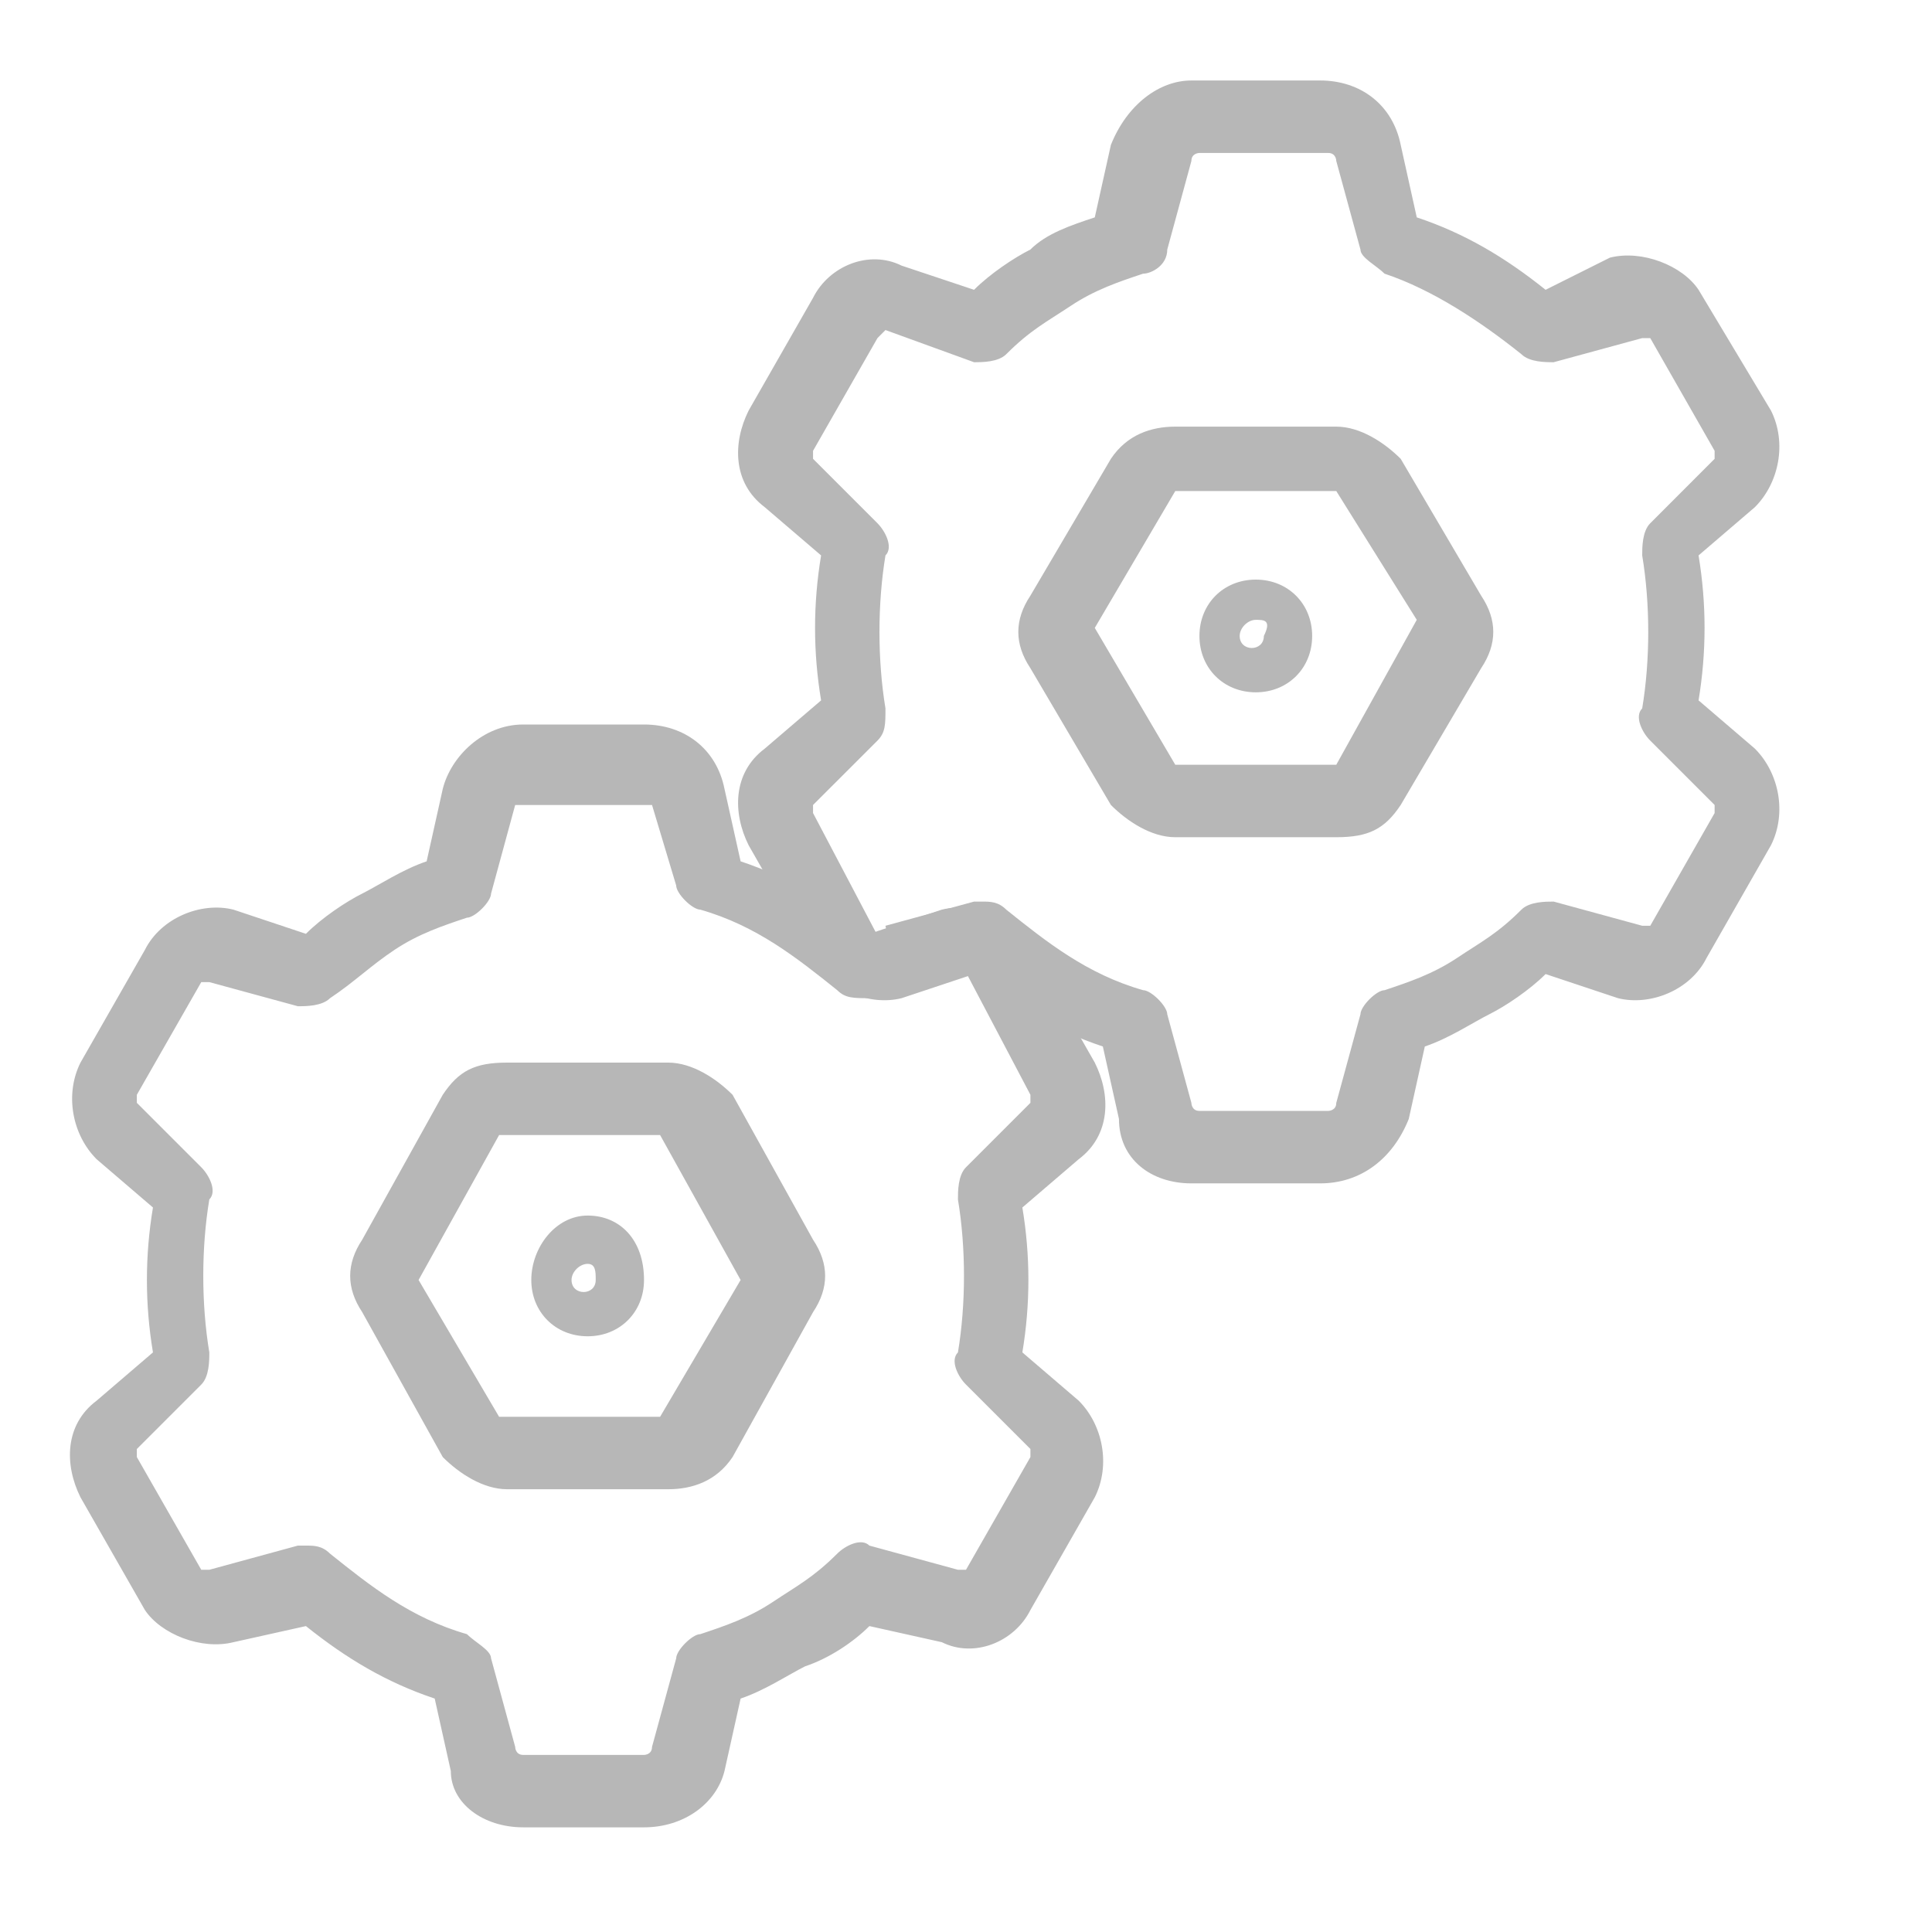
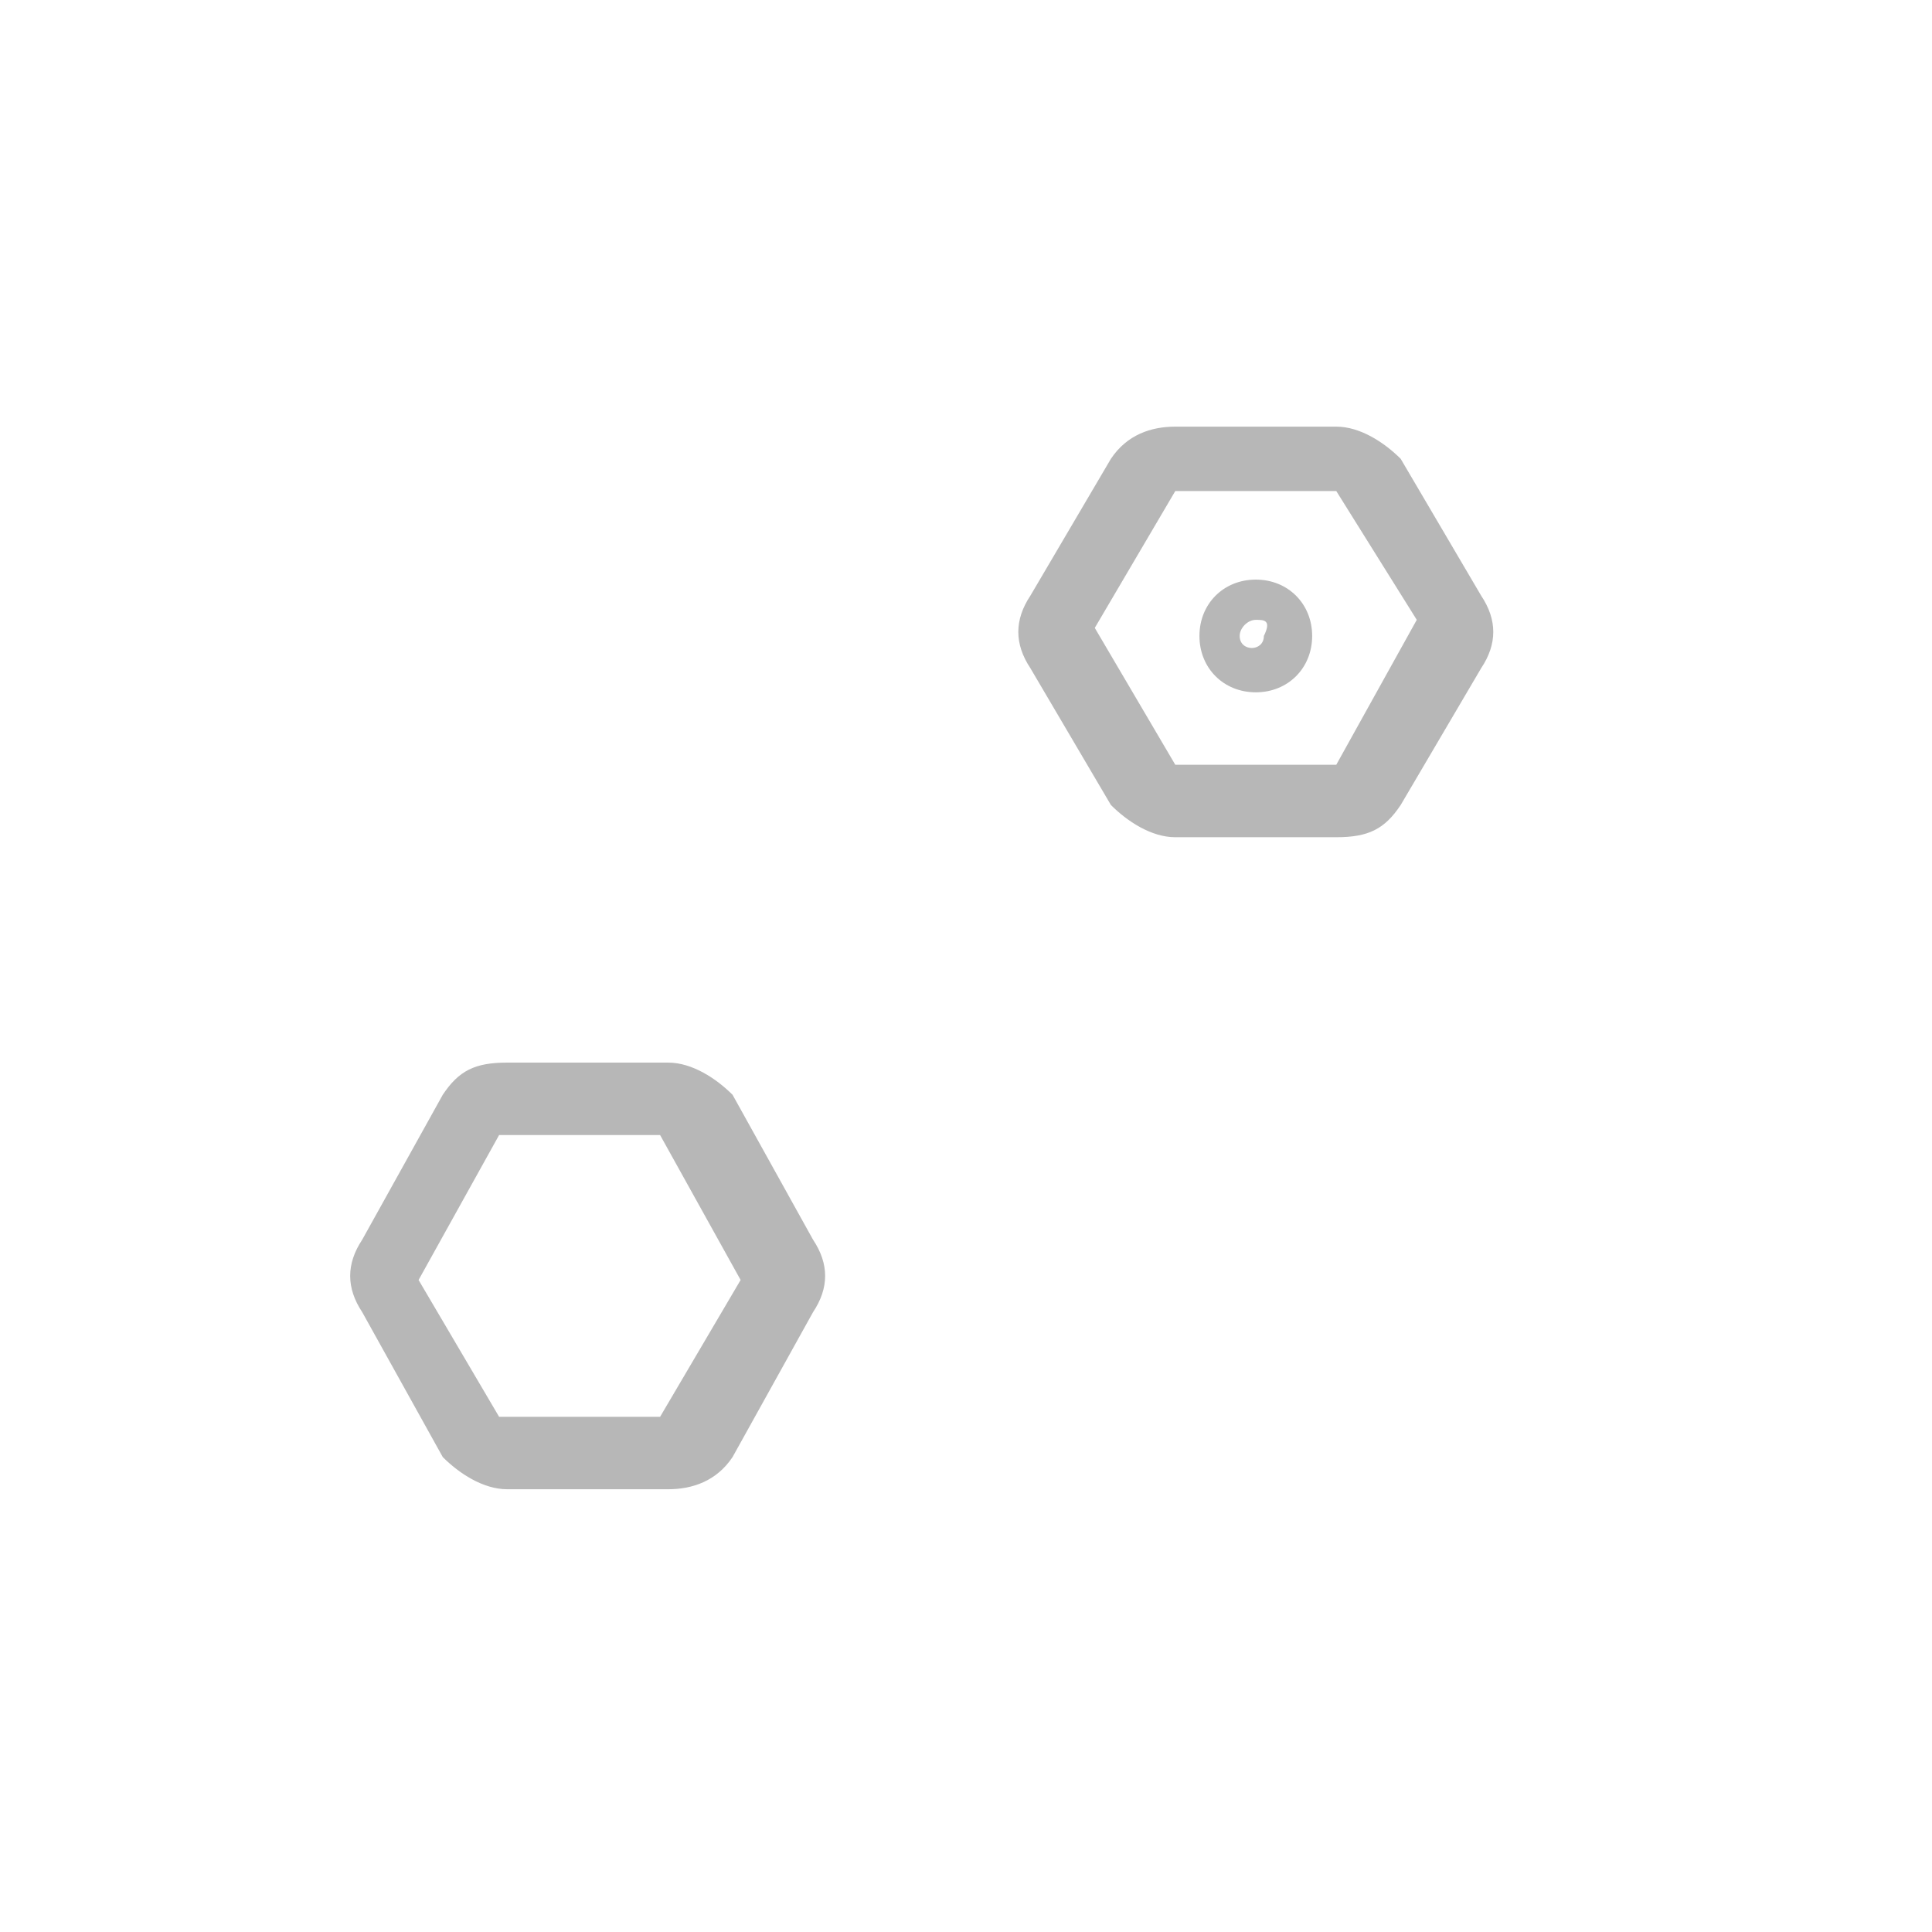
<svg xmlns="http://www.w3.org/2000/svg" width="35" height="35" viewBox="0 0 35 35" fill="none">
-   <path d="M11.667 33.104H9.479C8.75 33.104 8.167 32.667 8.167 32.083L7.875 30.771C7 30.479 6.271 30.042 5.542 29.458L4.229 29.75C3.646 29.896 2.917 29.604 2.625 29.167L1.458 27.125C1.167 26.542 1.167 25.812 1.75 25.375L2.771 24.5C2.625 23.625 2.625 22.75 2.771 21.875L1.75 21C1.312 20.562 1.167 19.833 1.458 19.25L2.625 17.208C2.917 16.625 3.646 16.333 4.229 16.479L5.542 16.917C5.833 16.625 6.271 16.333 6.562 16.188C6.854 16.042 7.292 15.75 7.729 15.604L8.021 14.292C8.167 13.708 8.75 13.125 9.479 13.125H11.667C12.396 13.125 12.979 13.562 13.125 14.292L13.417 15.604C14.292 15.896 15.021 16.333 15.75 16.917L17.062 16.479C17.646 16.333 18.375 16.625 18.667 17.208L19.833 19.25C20.125 19.833 20.125 20.562 19.542 21L18.521 21.875C18.667 22.75 18.667 23.625 18.521 24.5L19.542 25.375C19.979 25.812 20.125 26.542 19.833 27.125L18.667 29.167C18.375 29.75 17.646 30.042 17.062 29.75L15.75 29.458C15.458 29.75 15.021 30.042 14.583 30.188C14.292 30.333 13.854 30.625 13.417 30.771L13.125 32.083C12.979 32.667 12.396 33.104 11.667 33.104ZM5.542 28C5.687 28 5.833 28 5.979 28.146C6.708 28.729 7.437 29.312 8.458 29.604C8.604 29.75 8.896 29.896 8.896 30.042L9.333 31.646C9.333 31.646 9.333 31.792 9.479 31.792H11.667C11.667 31.792 11.812 31.792 11.812 31.646L12.25 30.042C12.25 29.896 12.542 29.604 12.687 29.604C13.125 29.458 13.562 29.312 14 29.021C14.437 28.729 14.729 28.583 15.167 28.146C15.312 28 15.604 27.854 15.75 28L17.354 28.438H17.5L18.667 26.396V26.25L17.5 25.083C17.354 24.938 17.208 24.646 17.354 24.5C17.5 23.625 17.5 22.604 17.354 21.729C17.354 21.583 17.354 21.292 17.5 21.146L18.667 19.979V19.833L17.208 17.062L17.354 17.646L15.75 18.083C15.458 18.083 15.312 18.083 15.167 17.938C14.437 17.354 13.708 16.771 12.687 16.479C12.542 16.479 12.25 16.188 12.25 16.042L11.812 14.583C11.812 14.583 11.812 14.583 11.667 14.583H9.479H9.333L8.896 16.188C8.896 16.333 8.604 16.625 8.458 16.625C8.021 16.771 7.583 16.917 7.146 17.208C6.708 17.5 6.417 17.792 5.979 18.083C5.833 18.229 5.542 18.229 5.396 18.229L3.792 17.792H3.646L2.479 19.833V19.979L3.646 21.146C3.792 21.292 3.937 21.583 3.792 21.729C3.646 22.604 3.646 23.625 3.792 24.5C3.792 24.646 3.792 24.938 3.646 25.083L2.479 26.25V26.396L3.646 28.438H3.792L5.396 28C5.542 28 5.542 28 5.542 28Z" fill="#B7B7B7" />
  <path d="M12.104 26.979H9.187C8.75 26.979 8.312 26.688 8.021 26.396L6.562 23.771C6.271 23.333 6.271 22.896 6.562 22.458L8.021 19.833C8.312 19.396 8.604 19.25 9.187 19.25H12.104C12.542 19.25 12.979 19.542 13.271 19.833L14.729 22.458C15.021 22.896 15.021 23.333 14.729 23.771L13.271 26.396C12.979 26.833 12.542 26.979 12.104 26.979ZM11.958 20.562H9.042L7.583 23.188L9.042 25.667H11.958L13.417 23.188L11.958 20.562Z" fill="#B7B7B7" />
-   <path d="M10.646 24.208C10.062 24.208 9.625 23.771 9.625 23.188C9.625 22.604 10.062 22.021 10.646 22.021C11.229 22.021 11.667 22.458 11.667 23.188C11.667 23.771 11.229 24.208 10.646 24.208ZM10.646 22.896C10.5 22.896 10.354 23.042 10.354 23.188C10.354 23.479 10.792 23.479 10.792 23.188C10.792 23.042 10.792 22.896 10.646 22.896Z" fill="#B7B7B7" />
-   <path d="M23.916 21.438H21.583C20.854 21.438 20.271 21 20.271 20.271L19.979 18.958C19.104 18.667 18.375 18.229 17.646 17.646L16.333 18.083C15.75 18.229 15.021 17.938 14.729 17.354L13.562 15.312C13.271 14.729 13.271 14 13.854 13.562L14.875 12.688C14.729 11.812 14.729 10.938 14.875 10.062L13.854 9.188C13.271 8.75 13.271 8.021 13.562 7.438L14.729 5.396C15.021 4.812 15.75 4.521 16.333 4.812L17.646 5.25C17.937 4.958 18.375 4.667 18.666 4.521C18.958 4.229 19.396 4.083 19.833 3.938L20.125 2.625C20.416 1.896 21 1.458 21.583 1.458H23.916C24.646 1.458 25.229 1.896 25.375 2.625L25.666 3.938C26.541 4.229 27.271 4.667 28 5.25L29.166 4.667C29.75 4.521 30.479 4.812 30.771 5.25L32.083 7.438C32.375 8.021 32.229 8.75 31.791 9.188L30.771 10.062C30.916 10.938 30.916 11.812 30.771 12.688L31.791 13.562C32.229 14 32.375 14.729 32.083 15.312L30.916 17.354C30.625 17.938 29.896 18.229 29.312 18.083L28 17.646C27.708 17.938 27.271 18.229 26.979 18.375C26.687 18.521 26.25 18.812 25.812 18.958L25.521 20.271C25.229 21 24.646 21.438 23.916 21.438ZM17.791 16.333C17.937 16.333 18.083 16.333 18.229 16.479C18.958 17.062 19.687 17.646 20.708 17.938C20.854 17.938 21.146 18.229 21.146 18.375L21.583 19.979C21.583 19.979 21.583 20.125 21.729 20.125H24.062C24.062 20.125 24.208 20.125 24.208 19.979L24.646 18.375C24.646 18.229 24.937 17.938 25.083 17.938C25.521 17.792 25.958 17.646 26.396 17.354C26.833 17.062 27.125 16.917 27.562 16.479C27.708 16.333 28 16.333 28.146 16.333L29.75 16.771H29.896L31.062 14.729V14.583L29.896 13.417C29.75 13.271 29.604 12.979 29.75 12.833C29.896 11.958 29.896 10.938 29.75 10.062C29.75 9.917 29.75 9.625 29.896 9.479L31.062 8.312V8.167L29.896 6.125H29.75L28.146 6.562C28 6.562 27.708 6.562 27.562 6.417C26.833 5.833 25.958 5.25 25.083 4.958C24.937 4.812 24.646 4.667 24.646 4.521L24.208 2.917C24.208 2.917 24.208 2.771 24.062 2.771H21.729C21.729 2.771 21.583 2.771 21.583 2.917L21.146 4.521C21.146 4.812 20.854 4.958 20.708 4.958C20.271 5.104 19.833 5.25 19.396 5.542C18.958 5.833 18.666 5.979 18.229 6.417C18.083 6.562 17.791 6.562 17.646 6.562L16.041 5.979L15.896 6.125L14.729 8.167V8.312L15.896 9.479C16.041 9.625 16.187 9.917 16.041 10.062C15.896 10.938 15.896 11.958 16.041 12.833C16.041 13.125 16.041 13.271 15.896 13.417L14.729 14.583V14.729L16.187 17.5L16.041 16.771L17.646 16.333H17.791Z" fill="#B7B7B7" />
  <path d="M24.208 15.167H21.291C20.854 15.167 20.416 14.875 20.125 14.583L18.666 12.104C18.375 11.667 18.375 11.229 18.666 10.792L20.125 8.312C20.416 7.875 20.854 7.729 21.291 7.729H24.208C24.646 7.729 25.083 8.021 25.375 8.312L26.833 10.792C27.125 11.229 27.125 11.667 26.833 12.104L25.375 14.583C25.083 15.021 24.791 15.167 24.208 15.167ZM24.208 8.896H21.291L19.833 11.375L21.291 13.854H24.208L25.666 11.229L24.208 8.896Z" fill="#B7B7B7" />
  <path d="M22.75 12.542C22.166 12.542 21.729 12.104 21.729 11.521C21.729 10.938 22.166 10.5 22.75 10.5C23.333 10.5 23.771 10.938 23.771 11.521C23.771 12.104 23.333 12.542 22.75 12.542ZM22.75 11.229C22.604 11.229 22.458 11.375 22.458 11.521C22.458 11.812 22.896 11.812 22.896 11.521C23.041 11.229 22.896 11.229 22.75 11.229Z" fill="#B7B7B7" />
</svg>